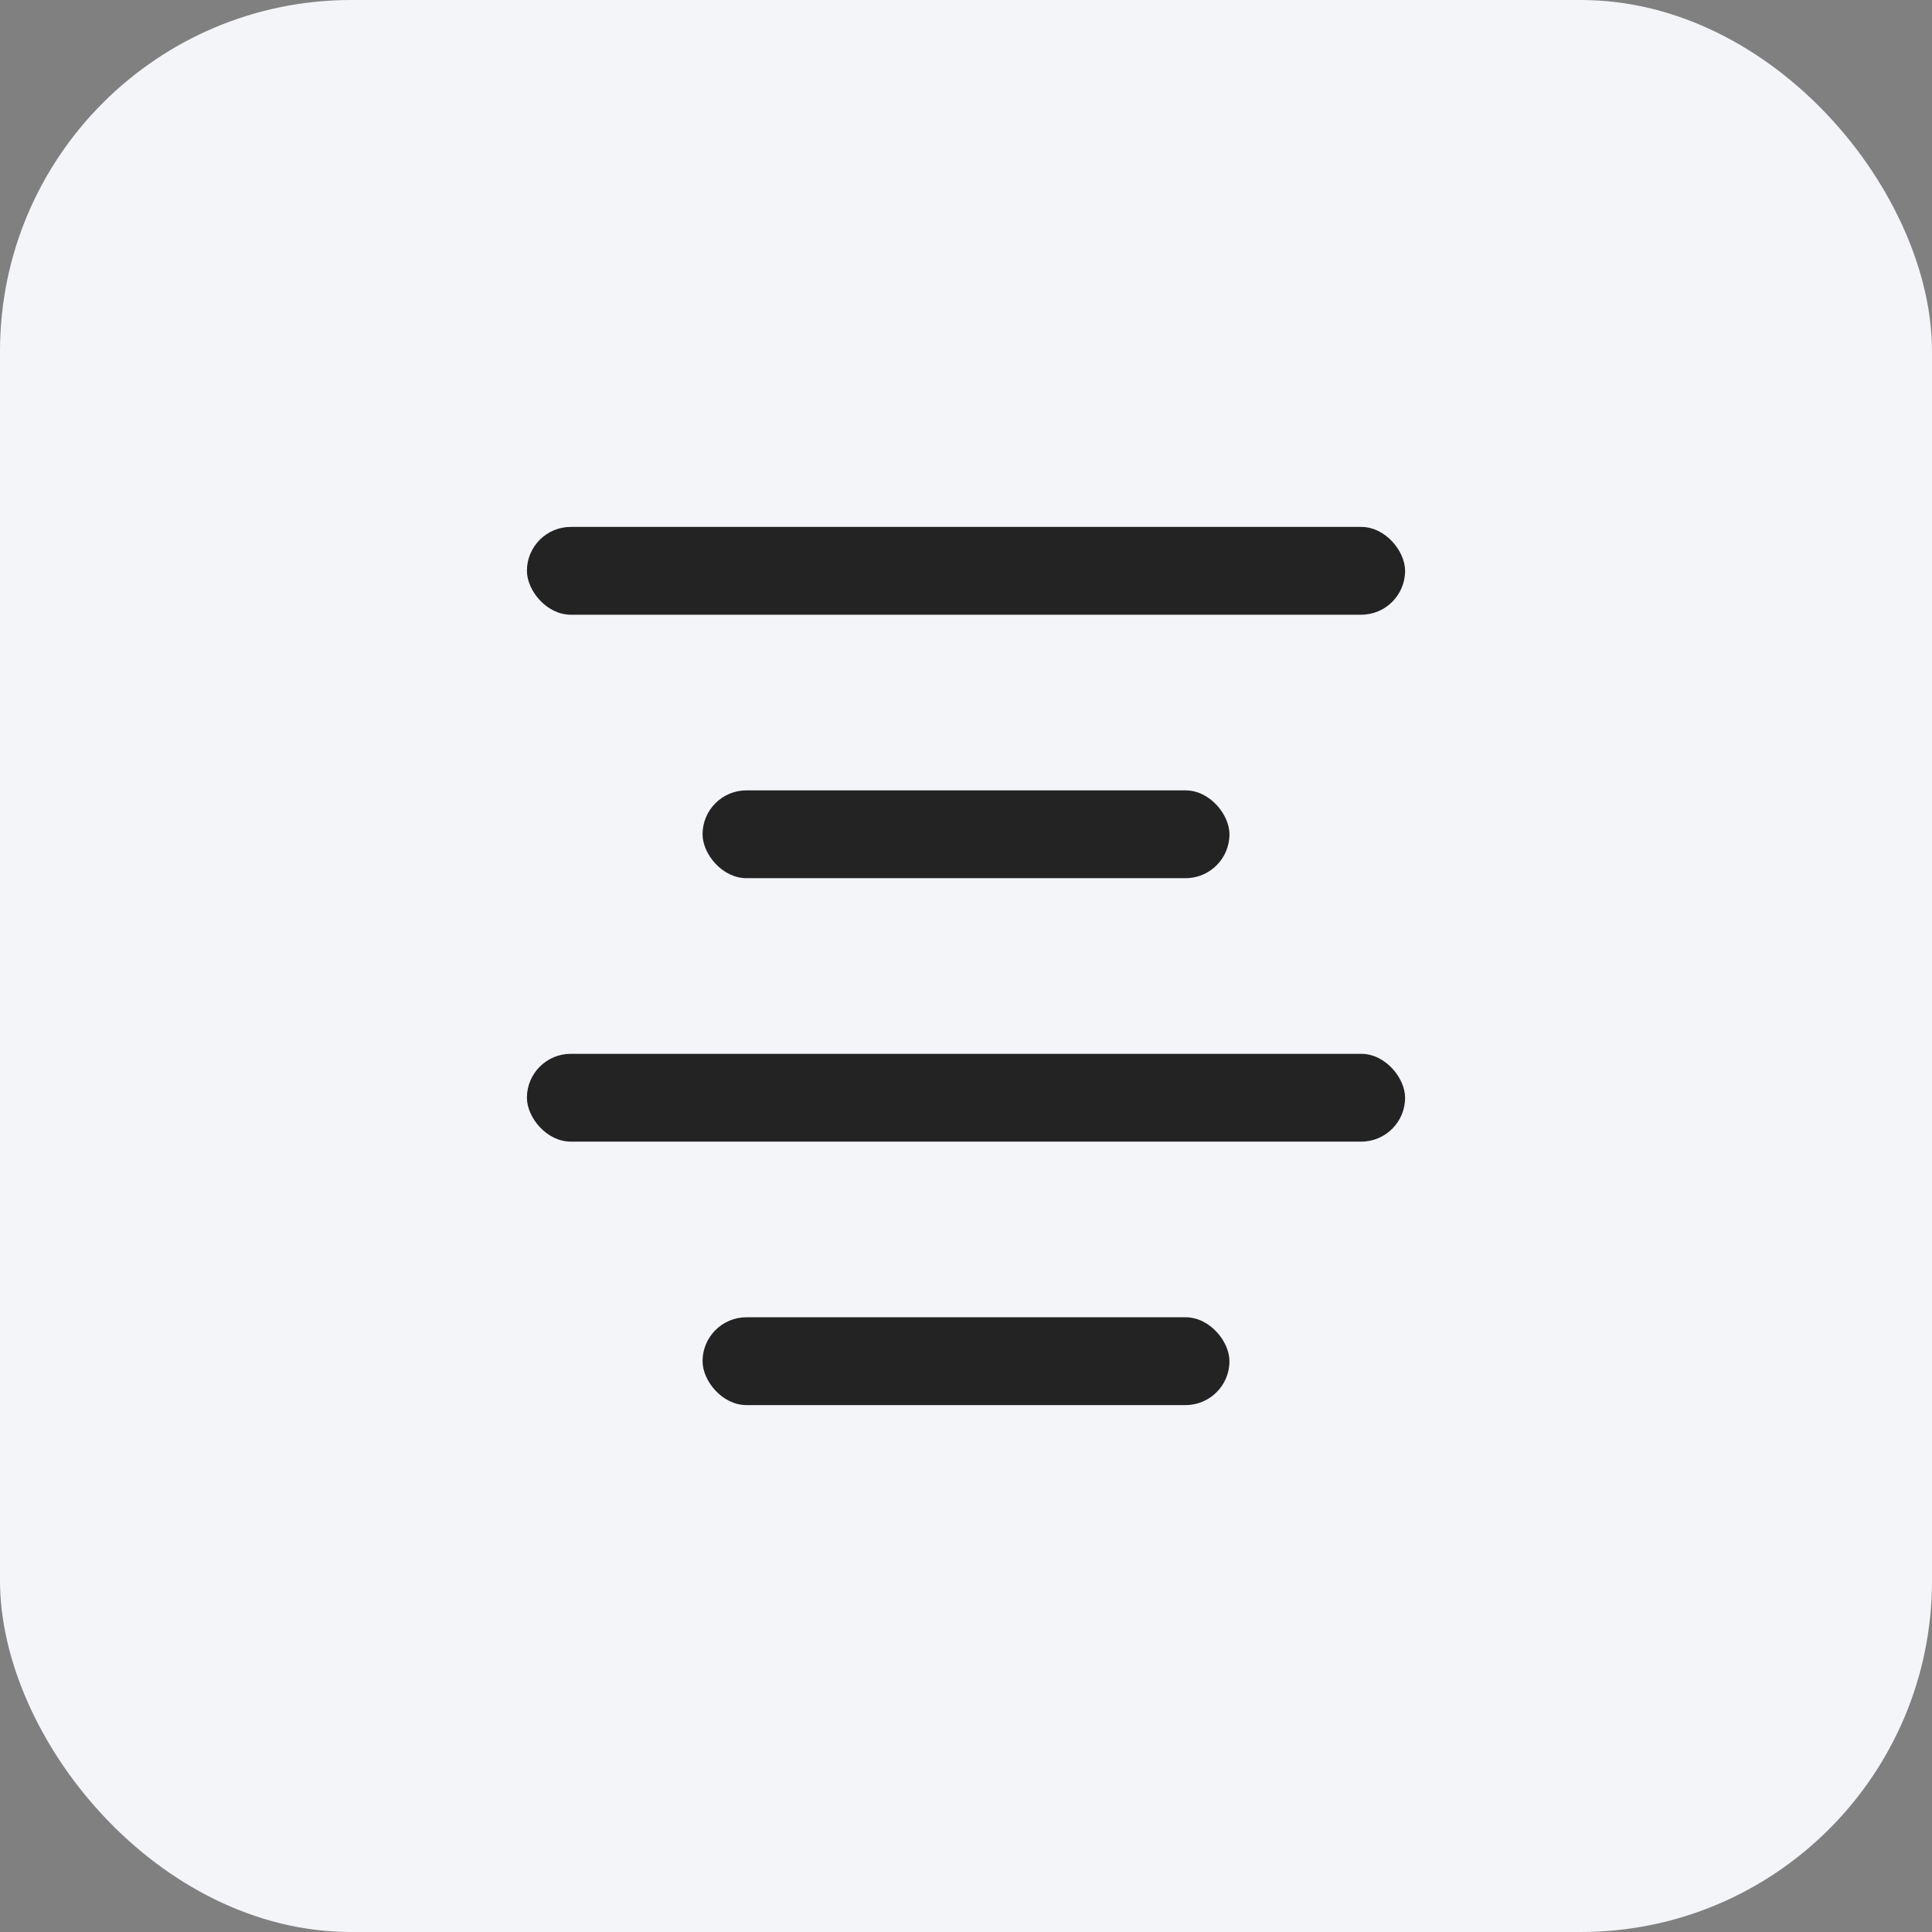
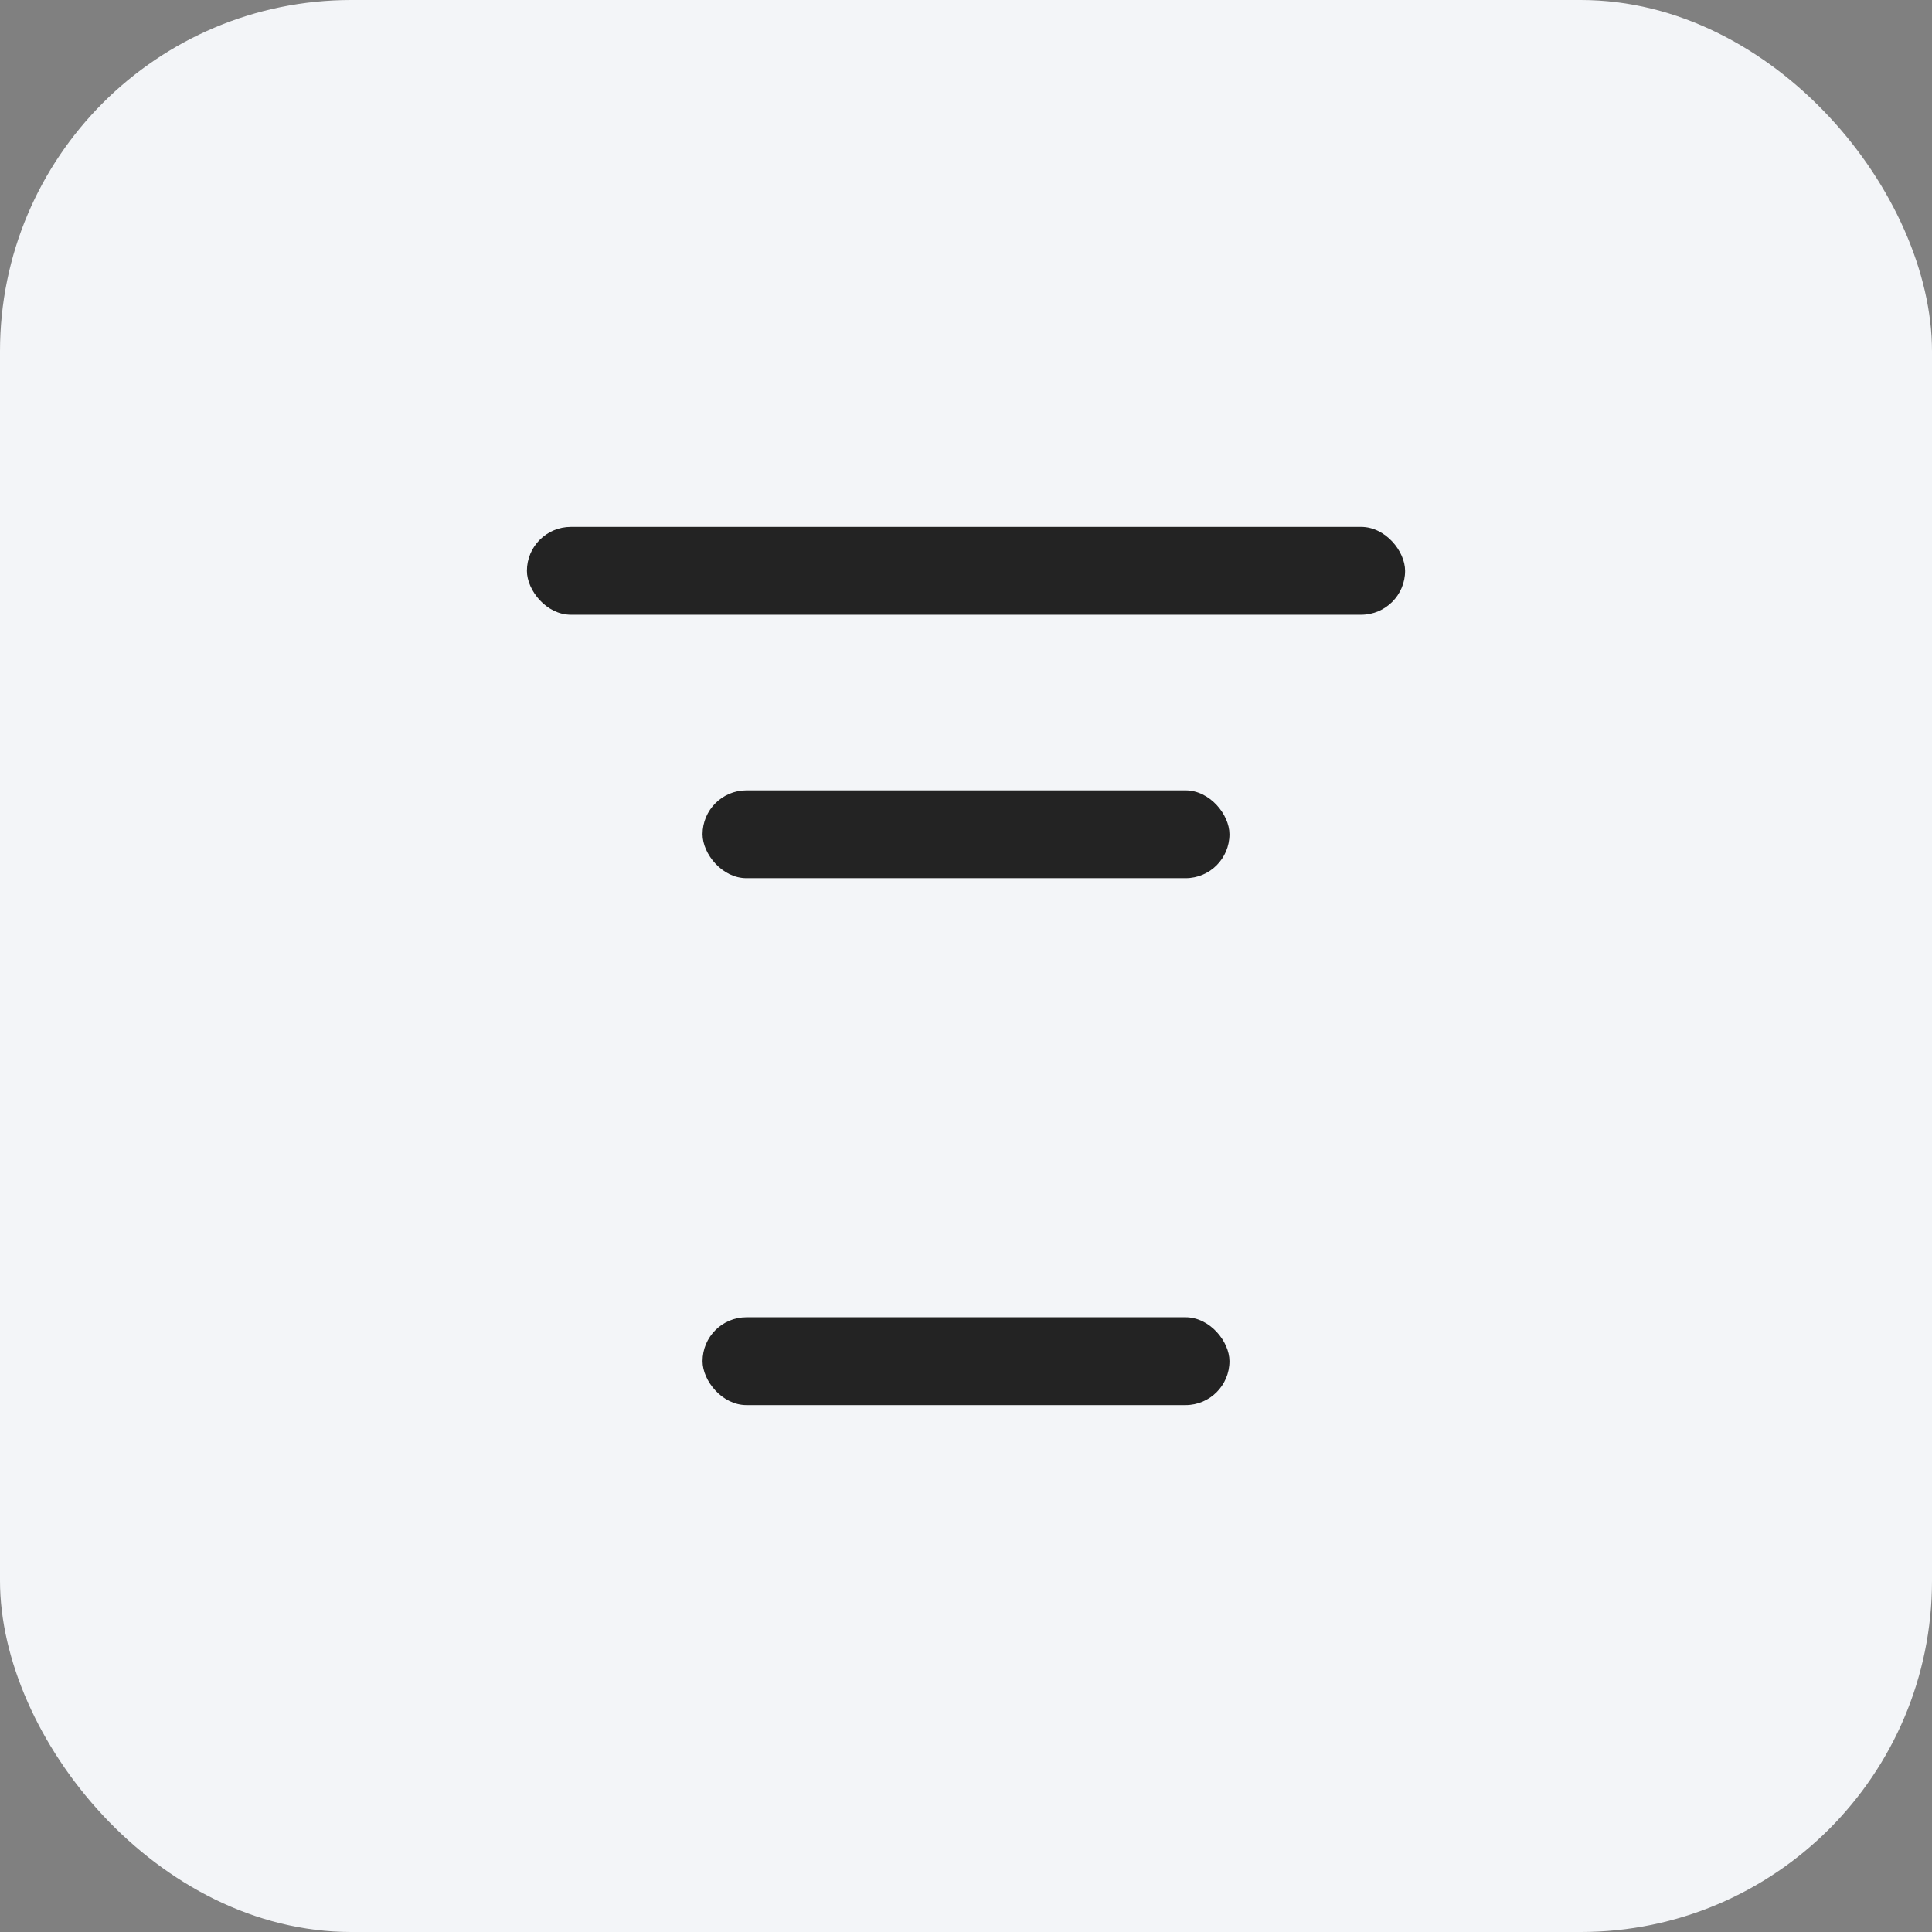
<svg xmlns="http://www.w3.org/2000/svg" width="44" height="44" viewBox="0 0 44 44" fill="none">
  <rect x="0" y="0" width="44" height="44" fill="#808080" stroke="none" />
  <rect width="44" height="44" rx="8" fill="#F3F5F8" />
  <rect x="16" y="30" width="12" height="2" rx="1" fill="#232323" />
-   <rect x="12" y="24" width="20" height="2" rx="1" fill="#232323" />
  <rect x="16" y="18" width="12" height="2" rx="1" fill="#232323" />
  <rect x="12" y="12" width="20" height="2" rx="1" fill="#232323" />
</svg>